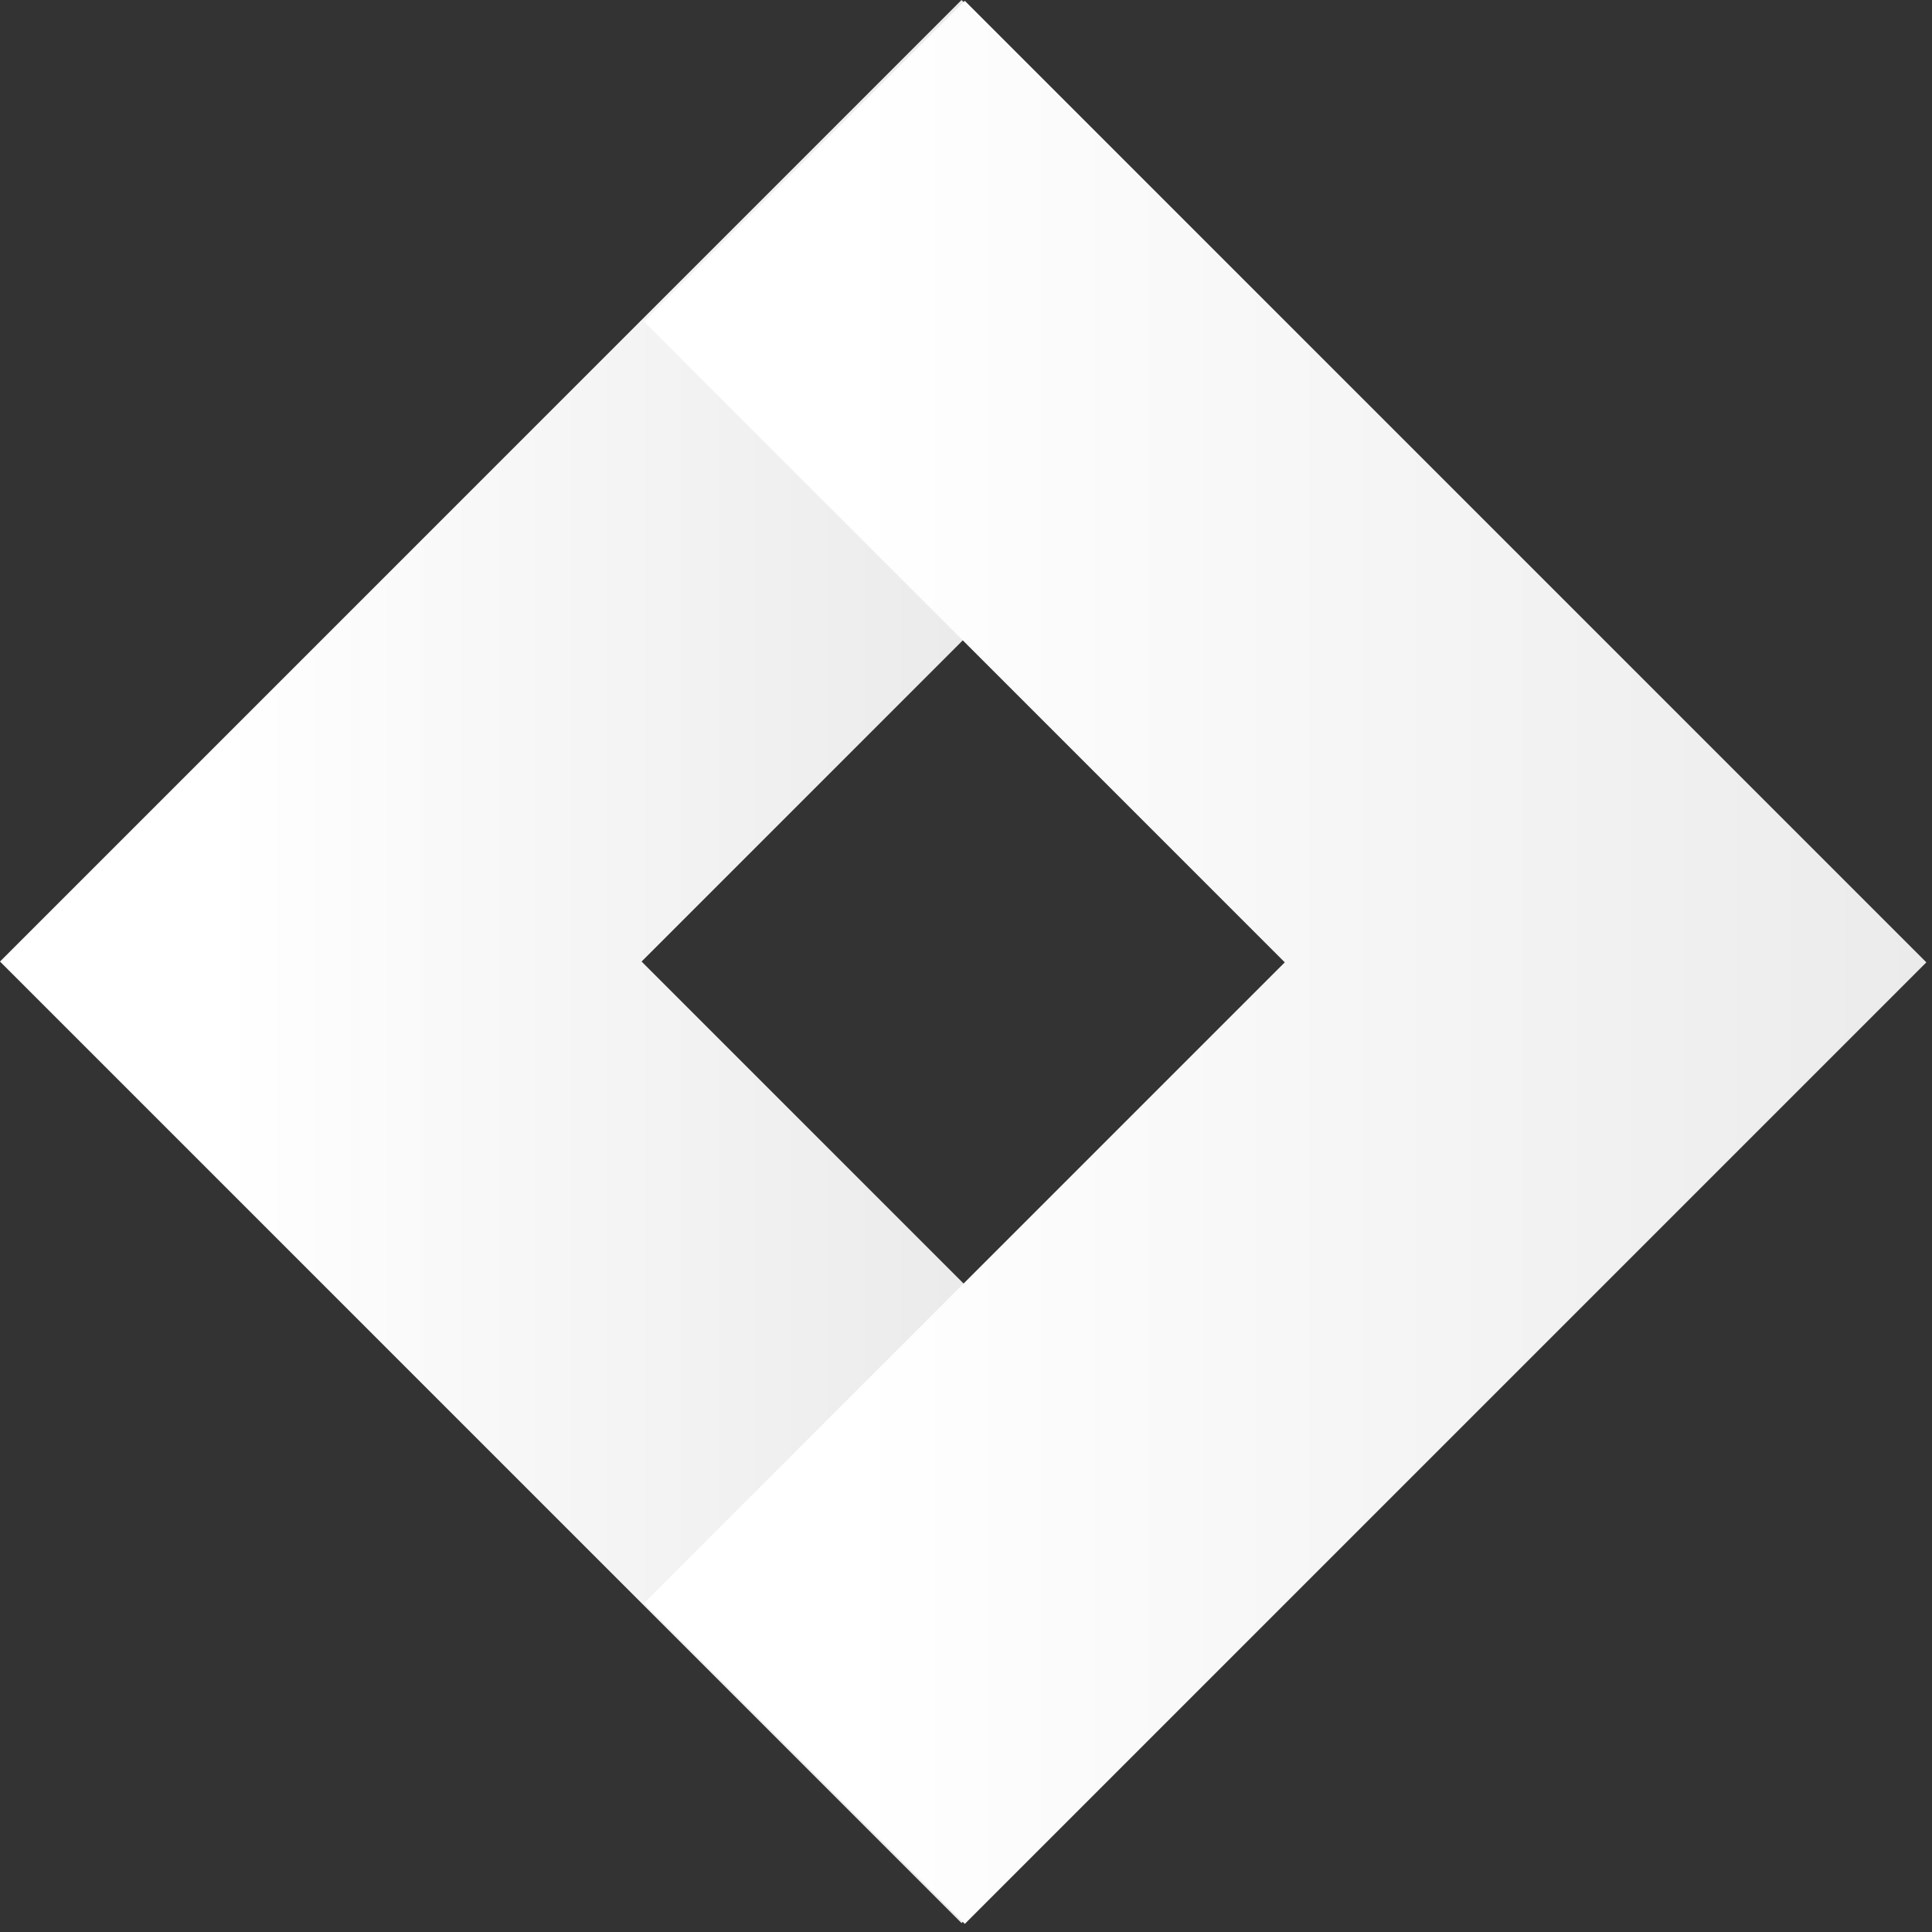
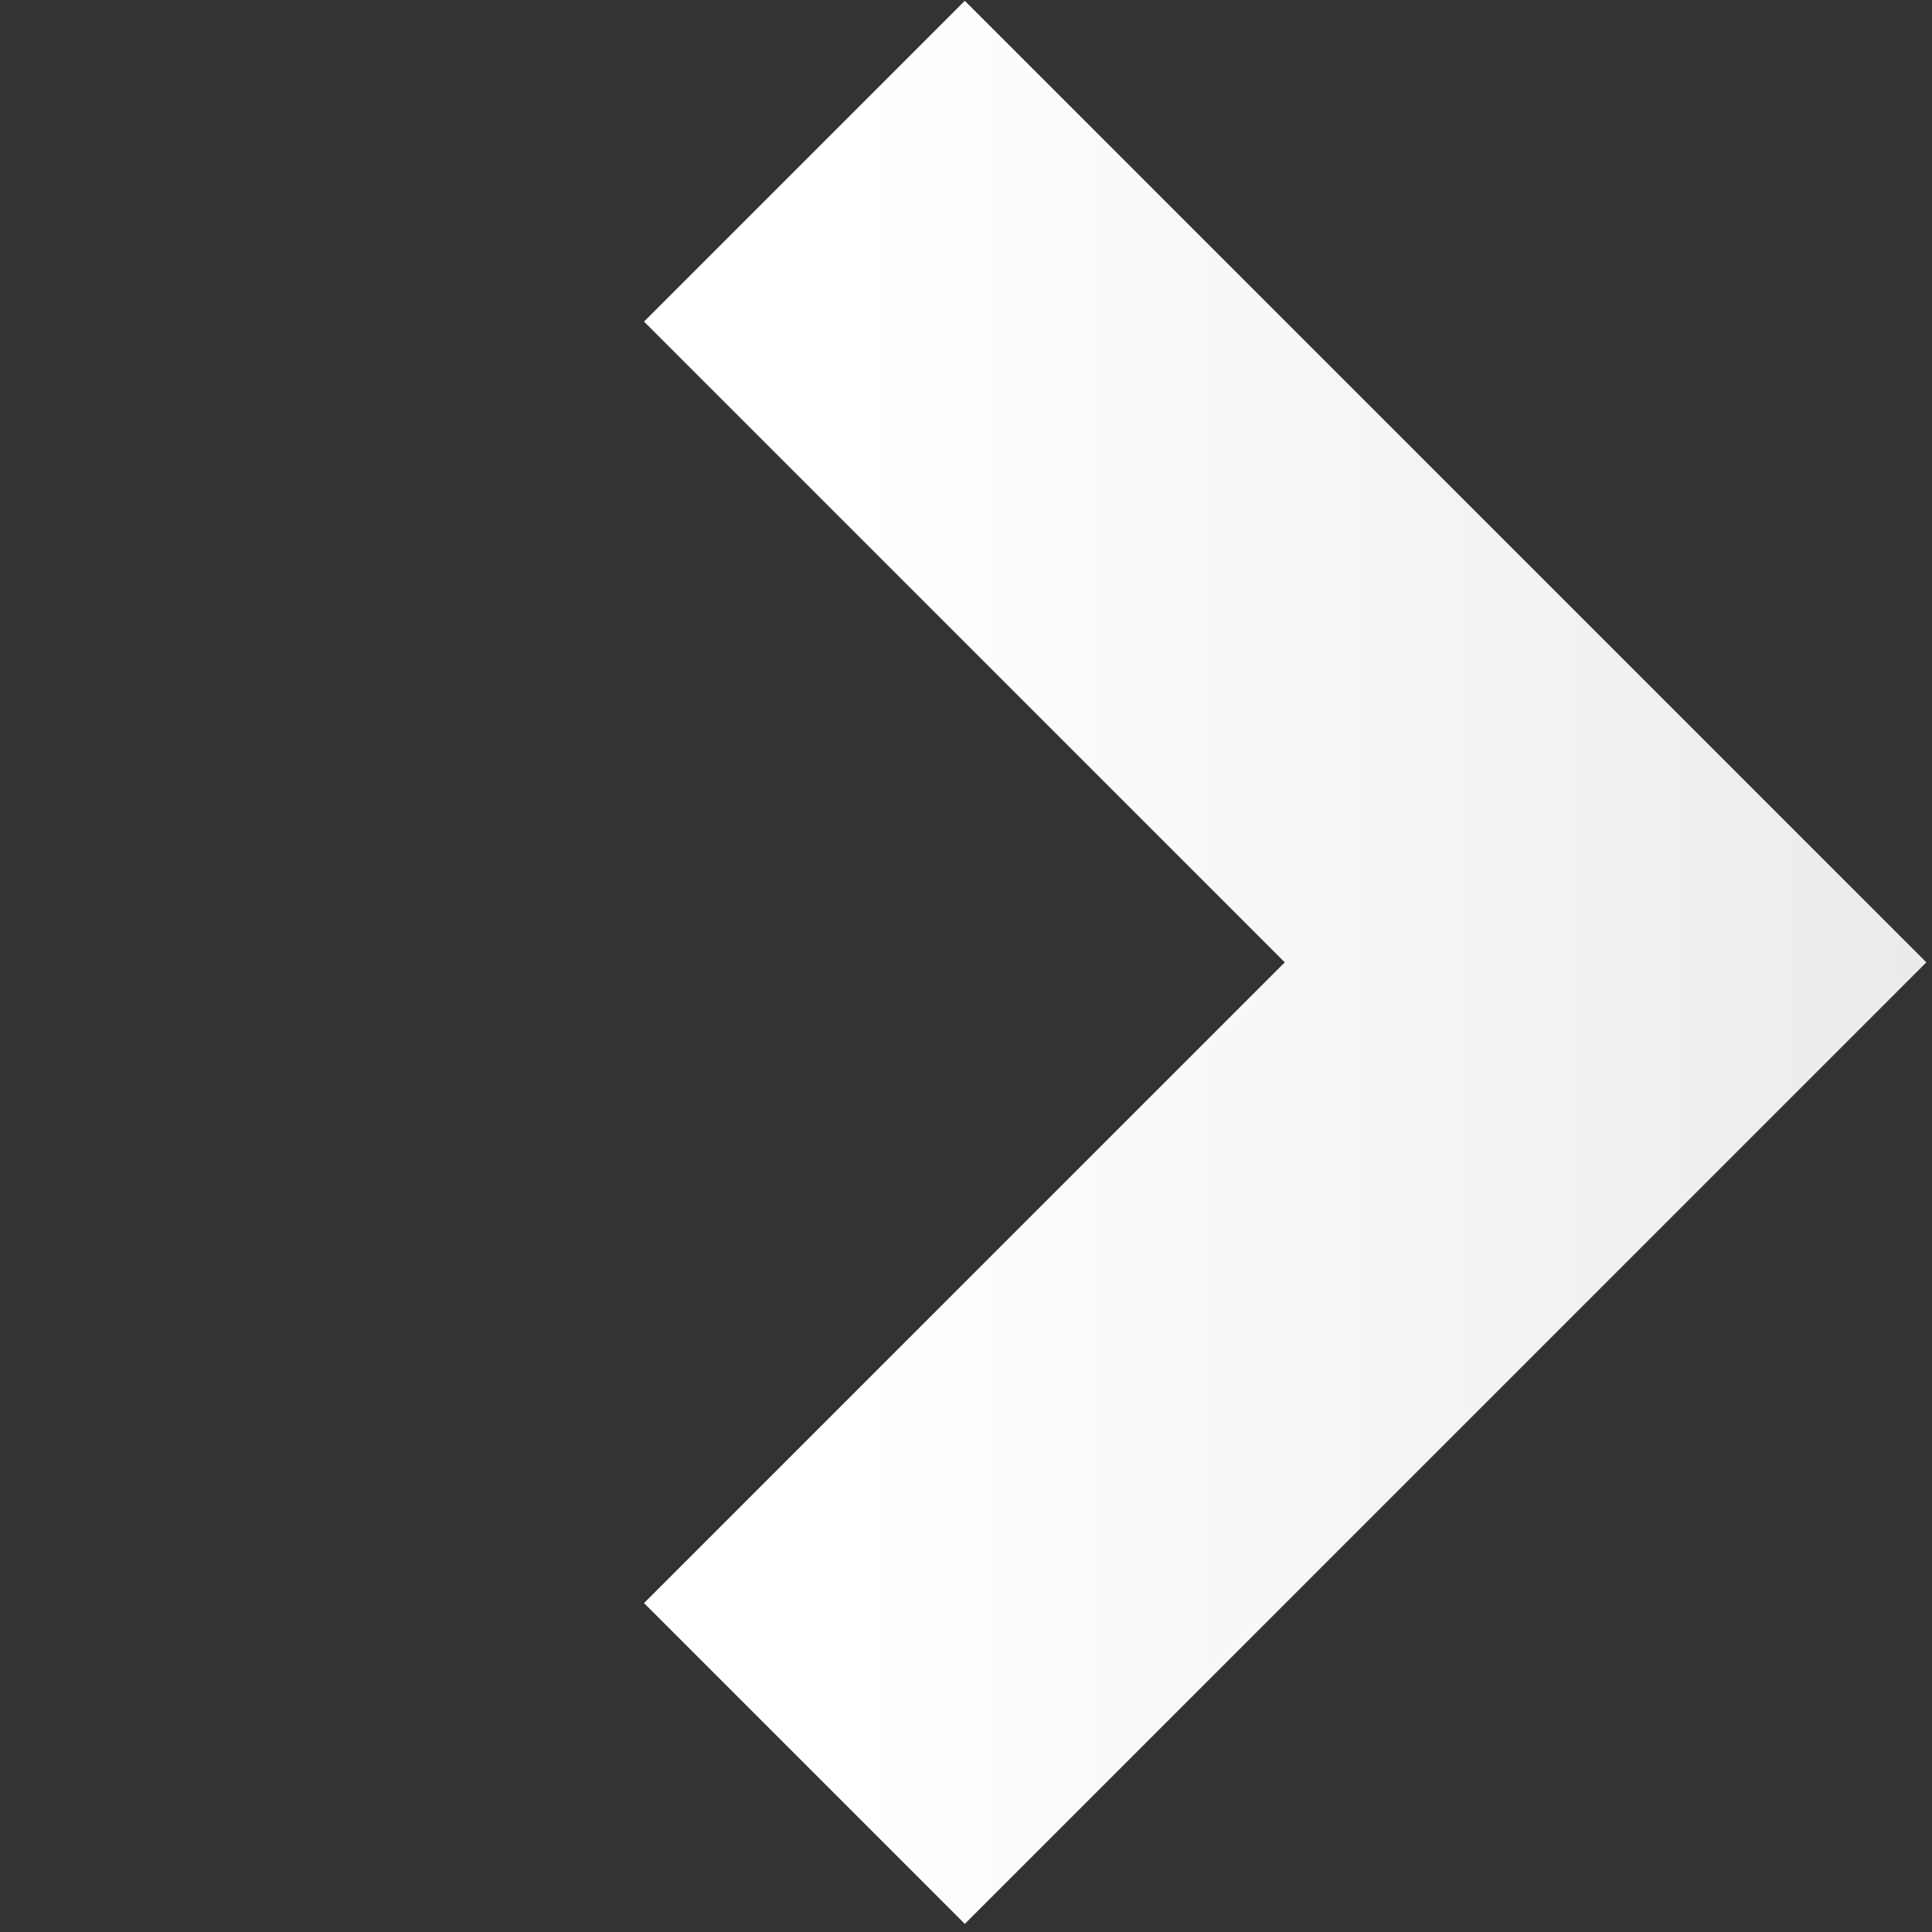
<svg xmlns="http://www.w3.org/2000/svg" width="178" height="178" viewBox="0 0 178 178" fill="none">
  <rect x="0" y="0" width="178" height="178" fill="#333333" stroke="none" />
-   <path d="M29.555 59.034L118.144 147.623L88.589 177.178L0 88.589L29.555 59.034ZM0 88.589L88.589 0L118.144 29.555L29.555 118.144L0 88.589Z" fill="url(#paint0_linear_4019_3)" />
-   <path d="M147.924 118.219L59.336 29.63L88.89 0.075L177.479 88.664L147.924 118.219ZM177.479 88.664L88.89 177.253L59.336 147.698L147.924 59.109L177.479 88.664Z" fill="url(#paint1_linear_4019_3)" />
+   <path d="M147.924 118.219L59.336 29.63L88.89 0.075L177.479 88.664L147.924 118.219M177.479 88.664L88.89 177.253L59.336 147.698L147.924 59.109L177.479 88.664Z" fill="url(#paint1_linear_4019_3)" />
  <defs>
    <linearGradient id="paint0_linear_4019_3" x1="20.441" y1="89.286" x2="88.125" y2="89.286" gradientUnits="userSpaceOnUse">
      <stop stop-color="white" />
      <stop offset="1" stop-color="#EBEBEB" />
    </linearGradient>
    <linearGradient id="paint1_linear_4019_3" x1="78.661" y1="88.344" x2="177.34" y2="88.344" gradientUnits="userSpaceOnUse">
      <stop stop-color="white" />
      <stop offset="1" stop-color="#EBEBEB" />
    </linearGradient>
  </defs>
</svg>